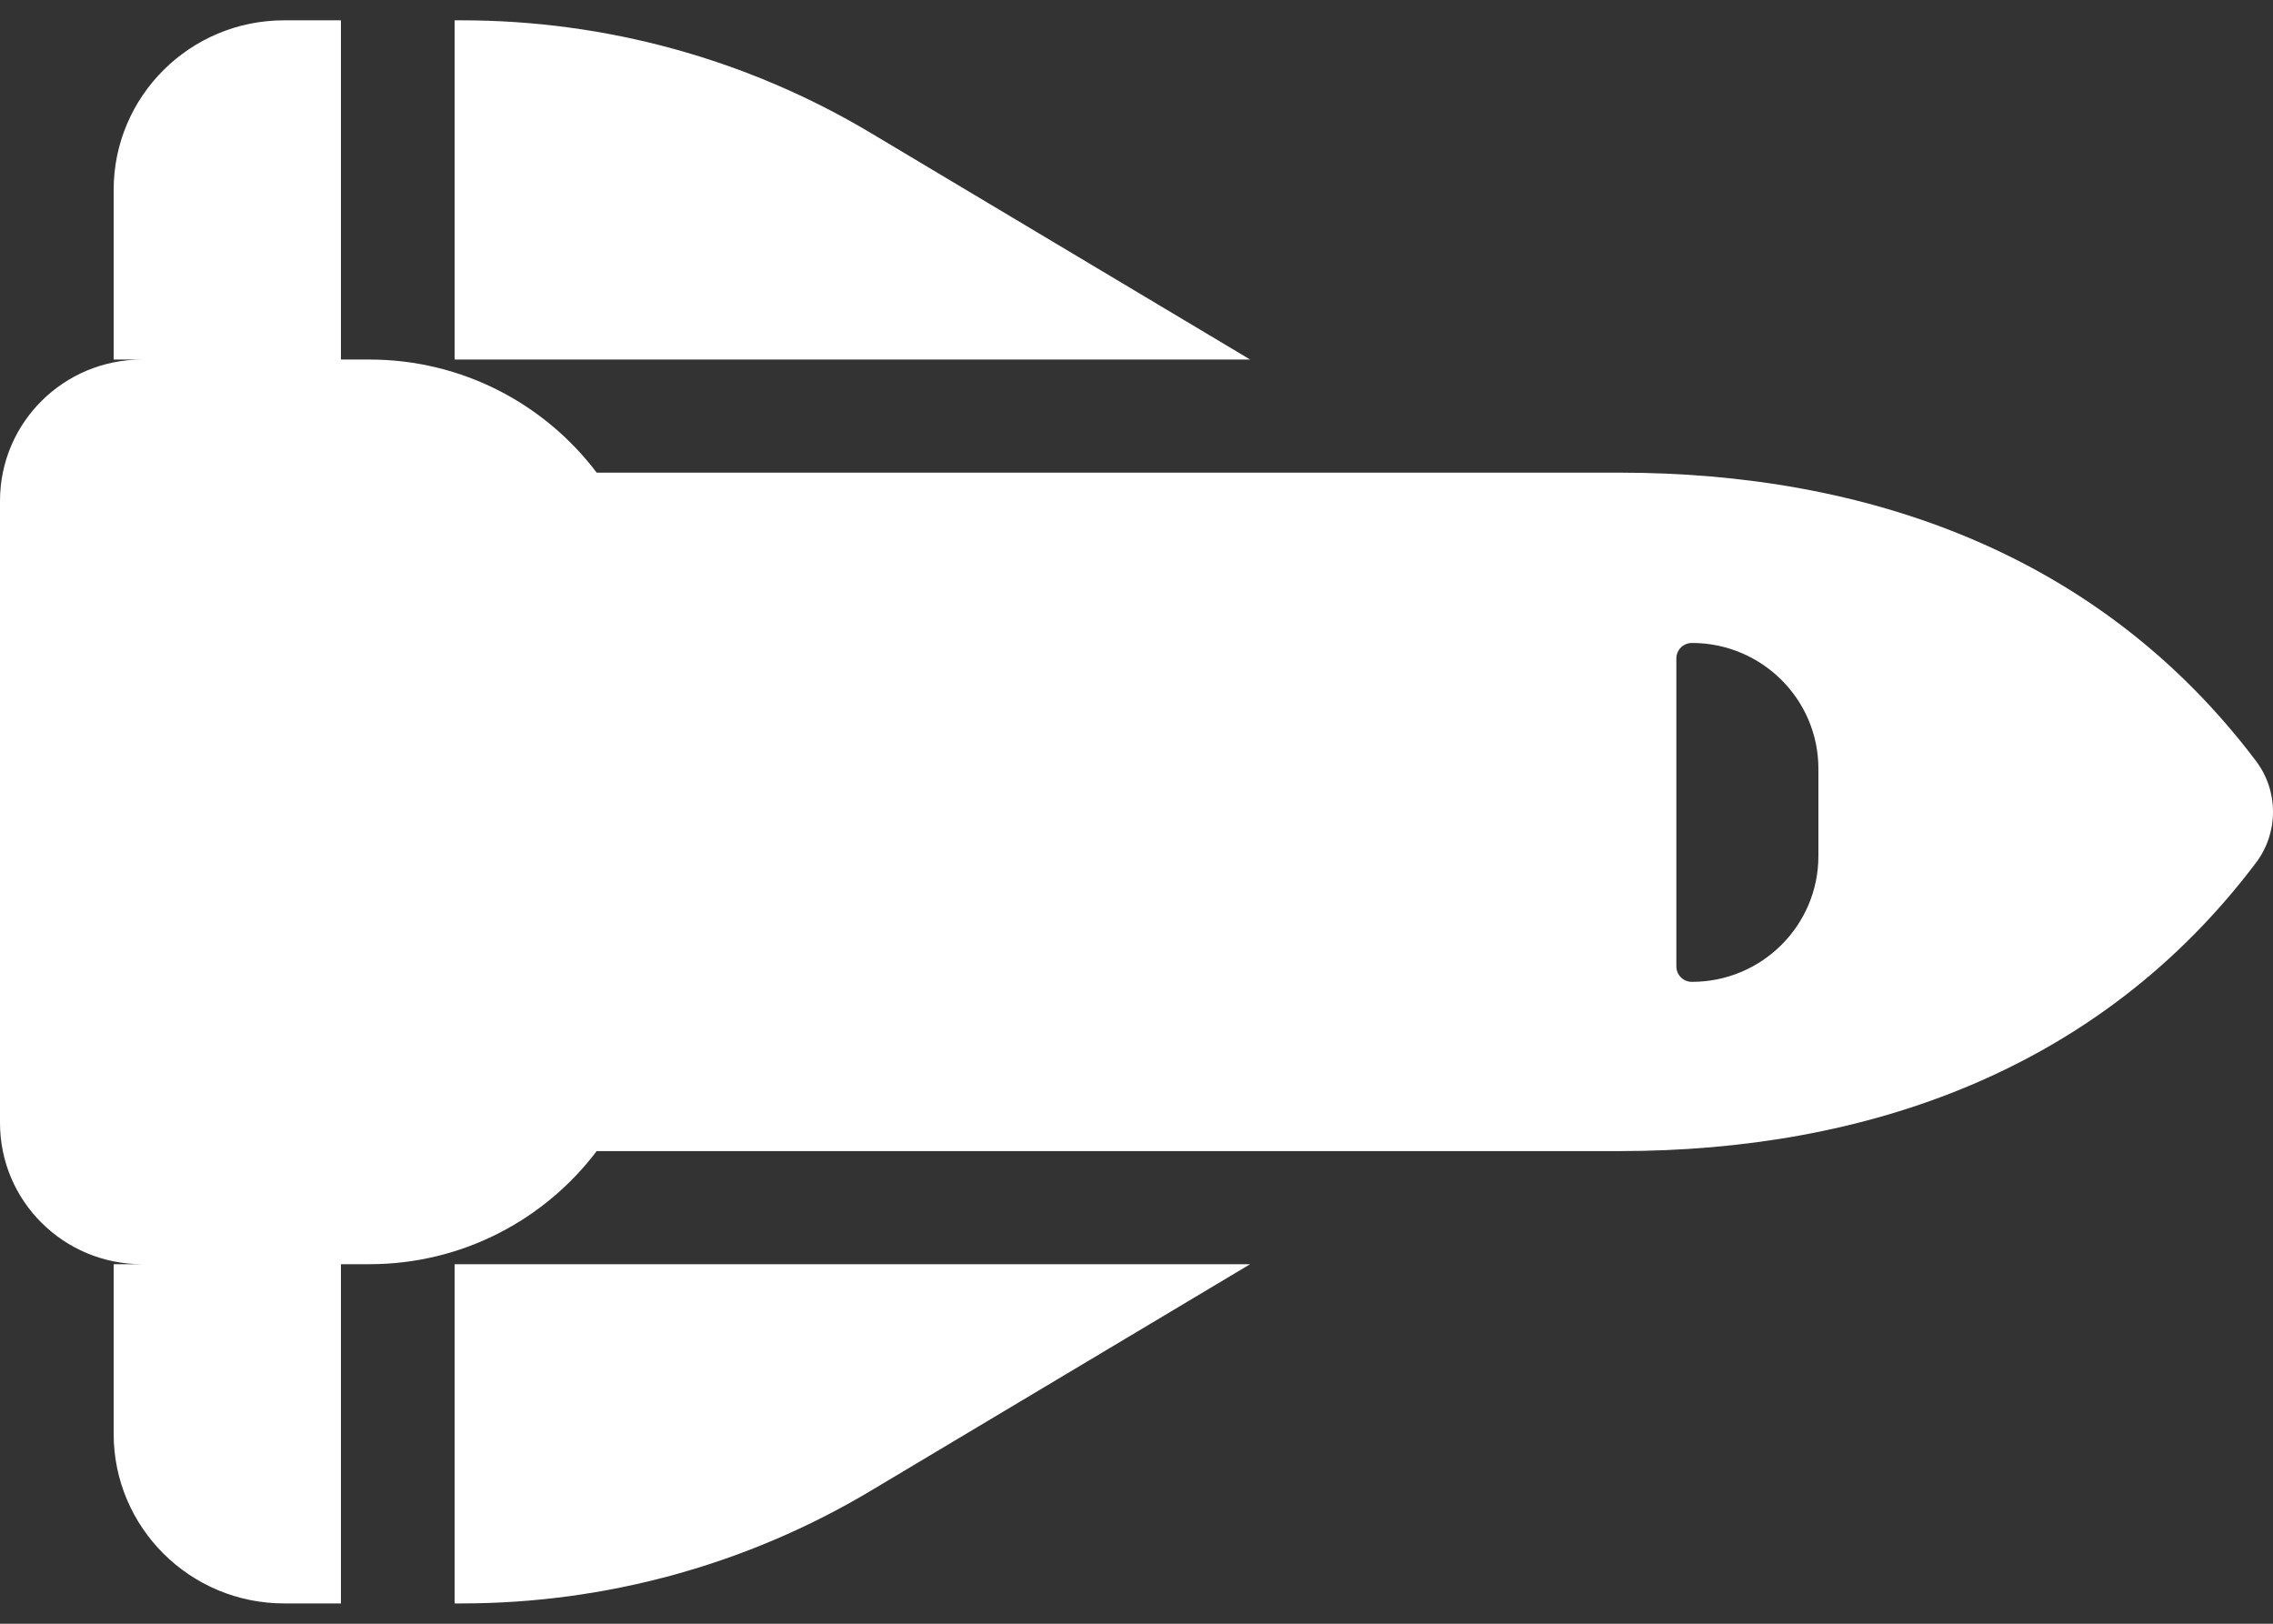
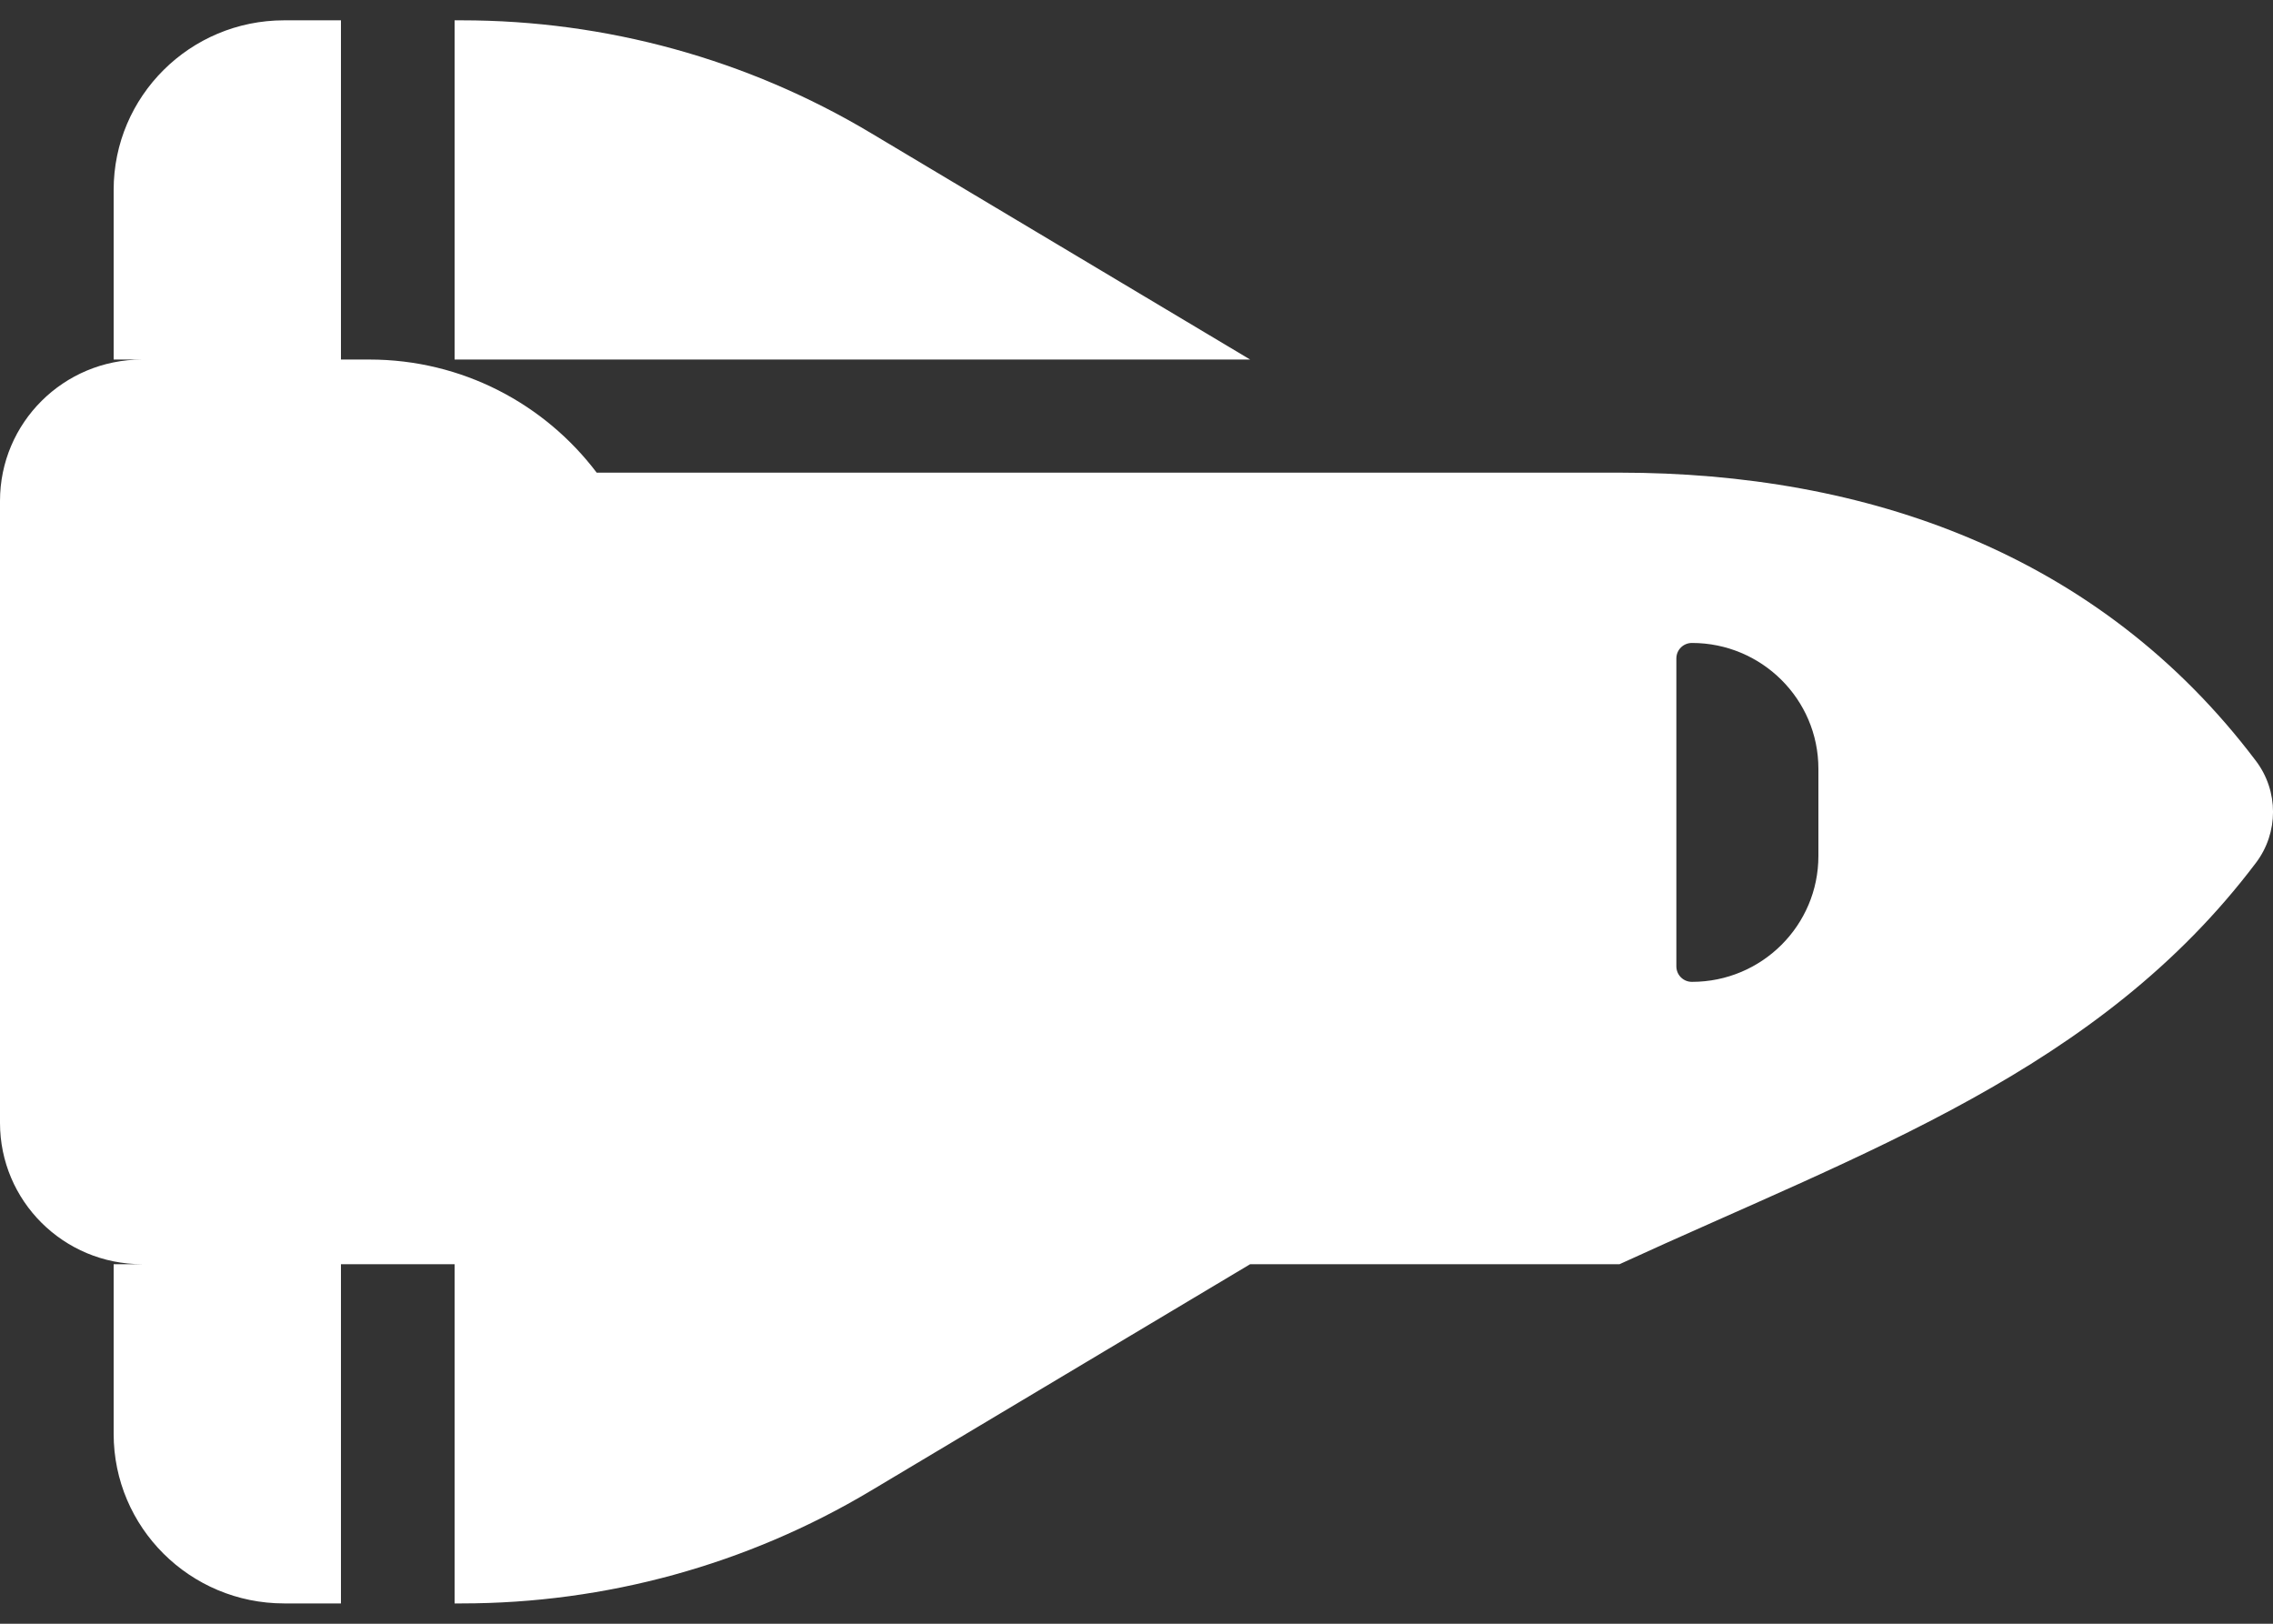
<svg xmlns="http://www.w3.org/2000/svg" width="49" height="35" viewBox="0 0 49 35" fill="none">
  <rect x="0" y="0" width="49" height="35" fill="#333333" stroke="none" />
-   <path d="M9.953 34.562C13.062 34.562 16.109 33.725 18.773 32.133L26.95 27.25H9.8V34.562H9.953ZM26.95 7.75L18.773 2.867C16.109 1.275 13.062 0.438 9.953 0.438H9.8V7.75H26.95ZM7.35 7.75V0.438H6.125C4.096 0.438 2.45 2.075 2.45 4.094V7.75H3.062C1.37 7.75 0 9.113 0 10.797V24.203C0 25.887 1.37 27.25 3.062 27.25H2.45V30.906C2.45 32.925 4.096 34.562 6.125 34.562H7.35V27.25H7.963C9.968 27.25 11.745 26.29 12.863 24.812H34.913C40.218 24.812 45.248 23.083 48.633 18.597C49.123 17.949 49.123 17.051 48.633 16.403C45.248 11.917 40.218 10.188 34.913 10.188H12.863C11.745 8.71 9.968 7.75 7.963 7.75H7.35ZM39.2 16.555V18.452C39.2 19.945 37.983 21.164 36.474 21.164C36.283 21.164 36.138 21.012 36.138 20.829V14.194C36.138 14.004 36.291 13.859 36.474 13.859C37.975 13.859 39.2 15.07 39.2 16.571V16.555Z" fill="white" />
+   <path d="M9.953 34.562C13.062 34.562 16.109 33.725 18.773 32.133L26.95 27.25H9.8V34.562H9.953ZM26.95 7.75L18.773 2.867C16.109 1.275 13.062 0.438 9.953 0.438H9.8V7.75H26.95ZM7.35 7.75V0.438H6.125C4.096 0.438 2.45 2.075 2.45 4.094V7.75H3.062C1.37 7.75 0 9.113 0 10.797V24.203C0 25.887 1.37 27.25 3.062 27.25H2.45V30.906C2.45 32.925 4.096 34.562 6.125 34.562H7.35V27.25H7.963H34.913C40.218 24.812 45.248 23.083 48.633 18.597C49.123 17.949 49.123 17.051 48.633 16.403C45.248 11.917 40.218 10.188 34.913 10.188H12.863C11.745 8.71 9.968 7.75 7.963 7.75H7.35ZM39.2 16.555V18.452C39.2 19.945 37.983 21.164 36.474 21.164C36.283 21.164 36.138 21.012 36.138 20.829V14.194C36.138 14.004 36.291 13.859 36.474 13.859C37.975 13.859 39.2 15.07 39.2 16.571V16.555Z" fill="white" />
</svg>